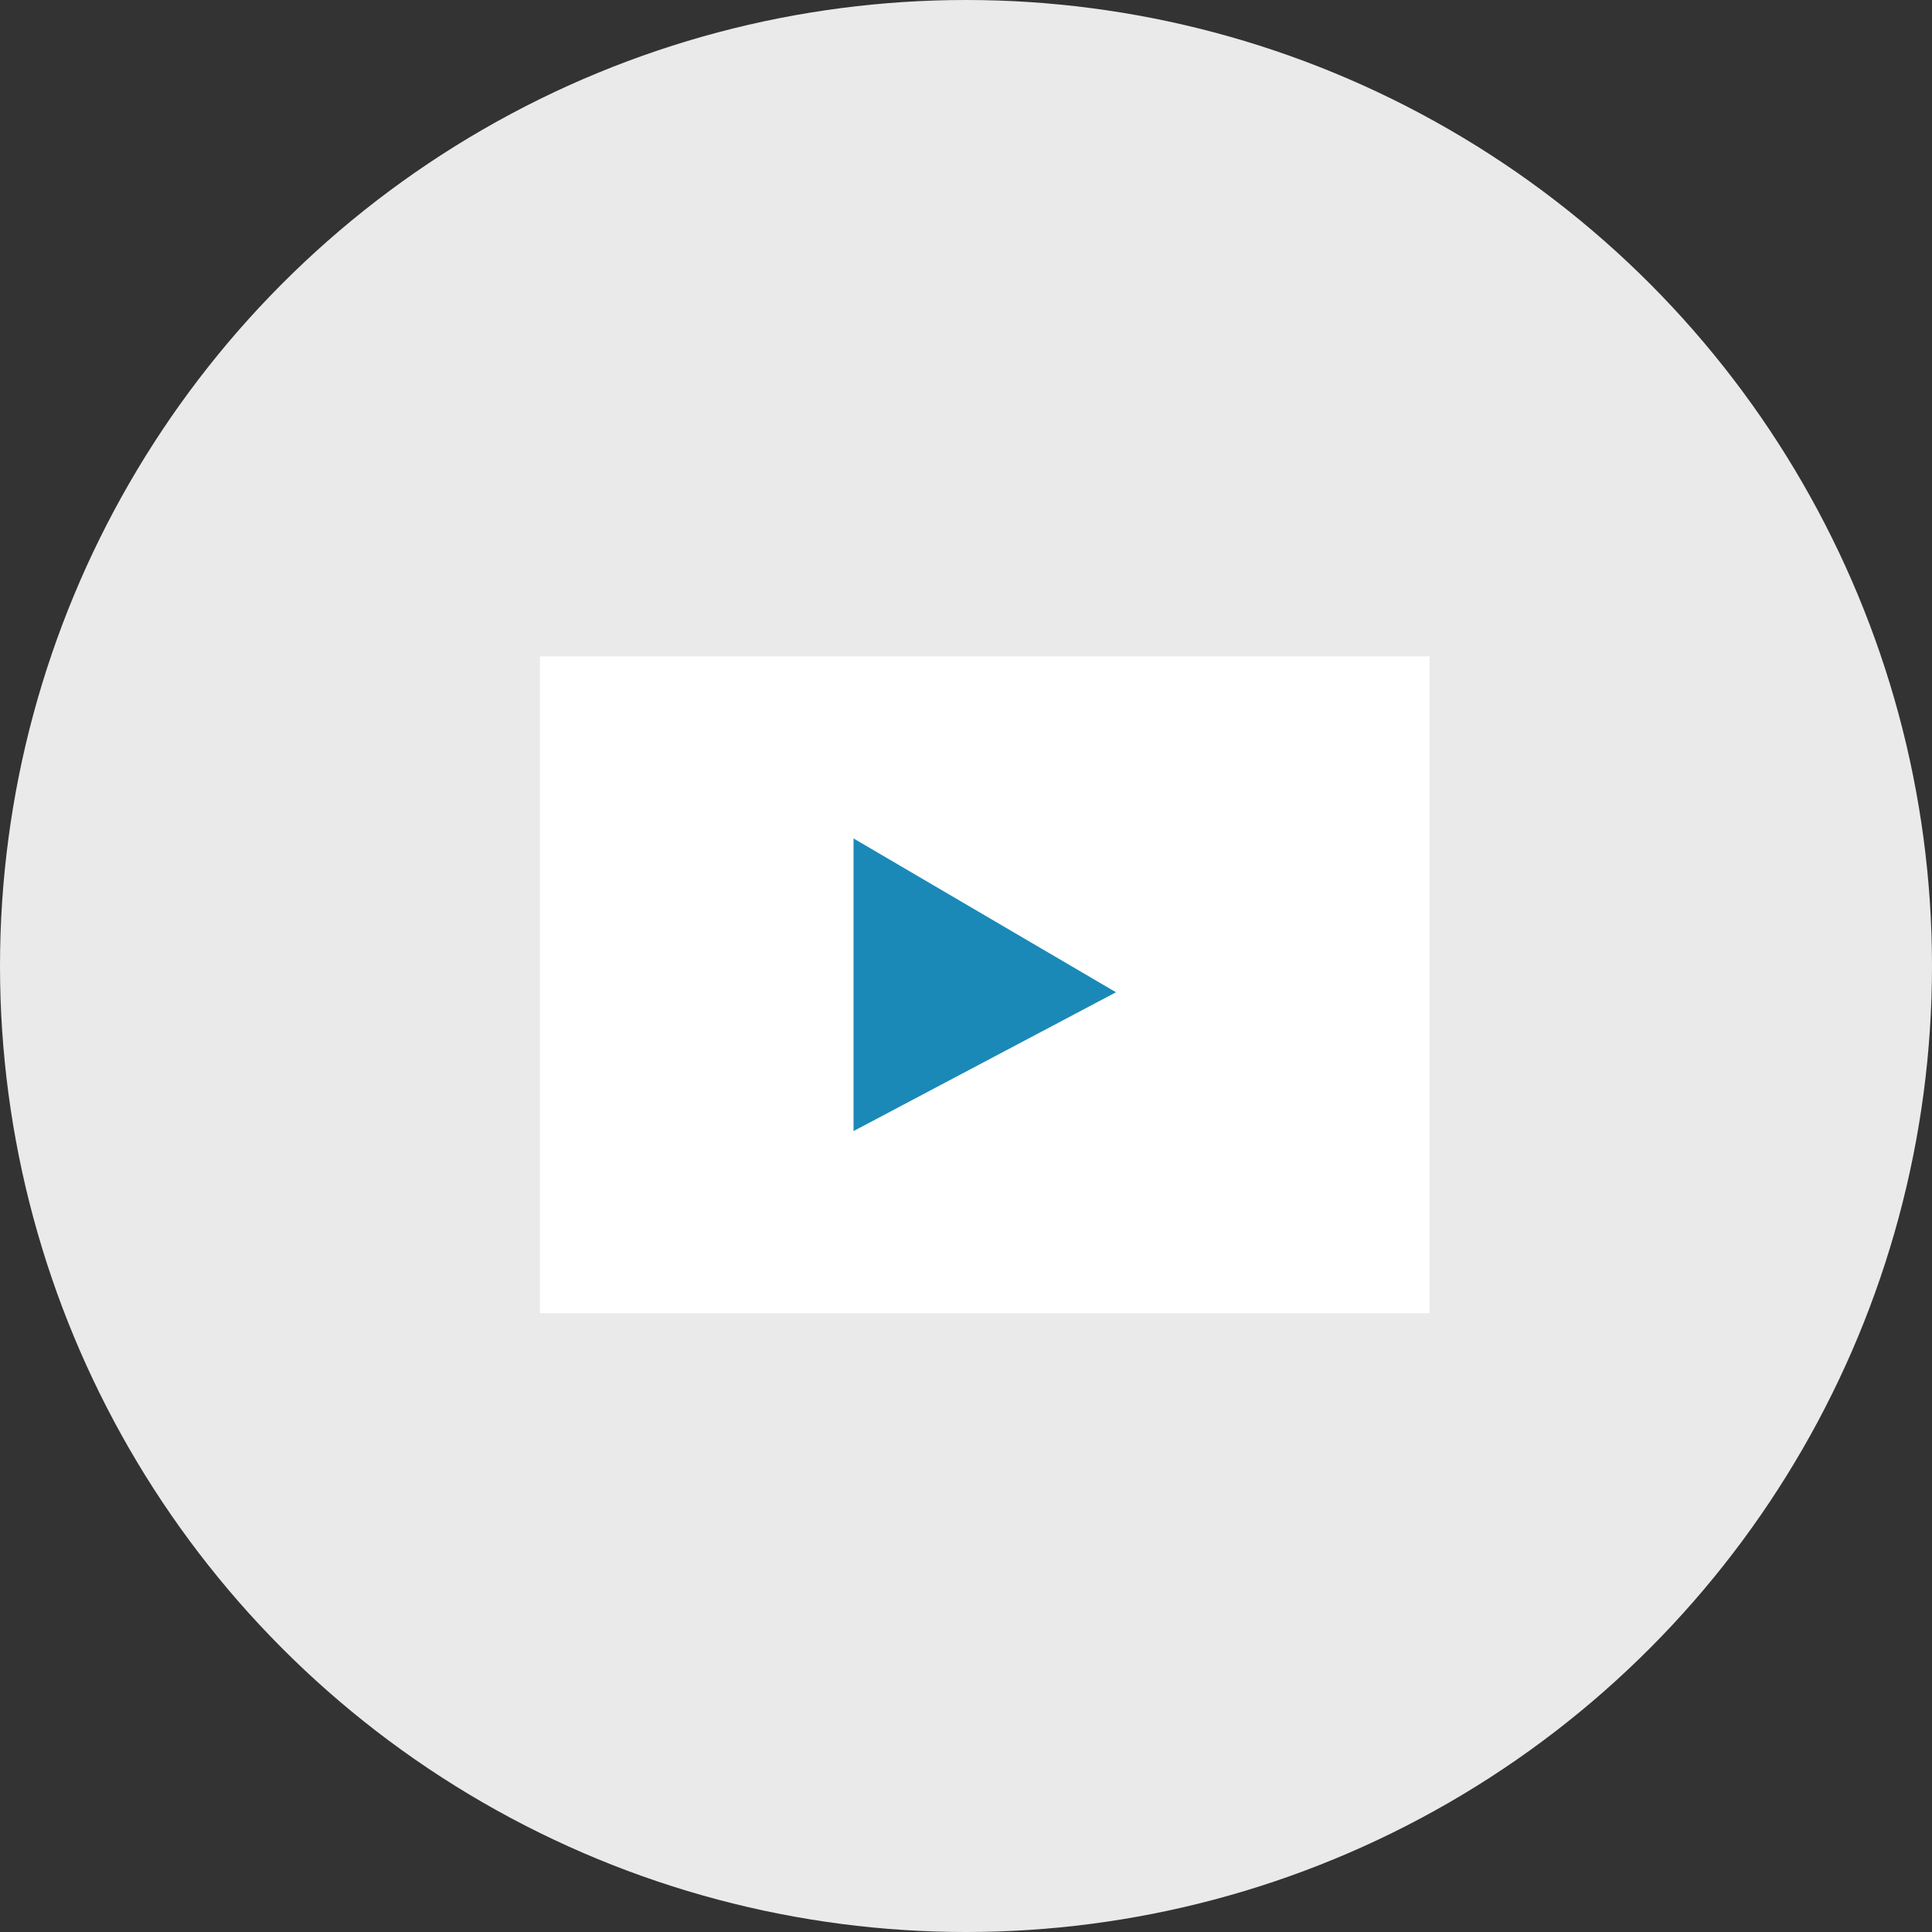
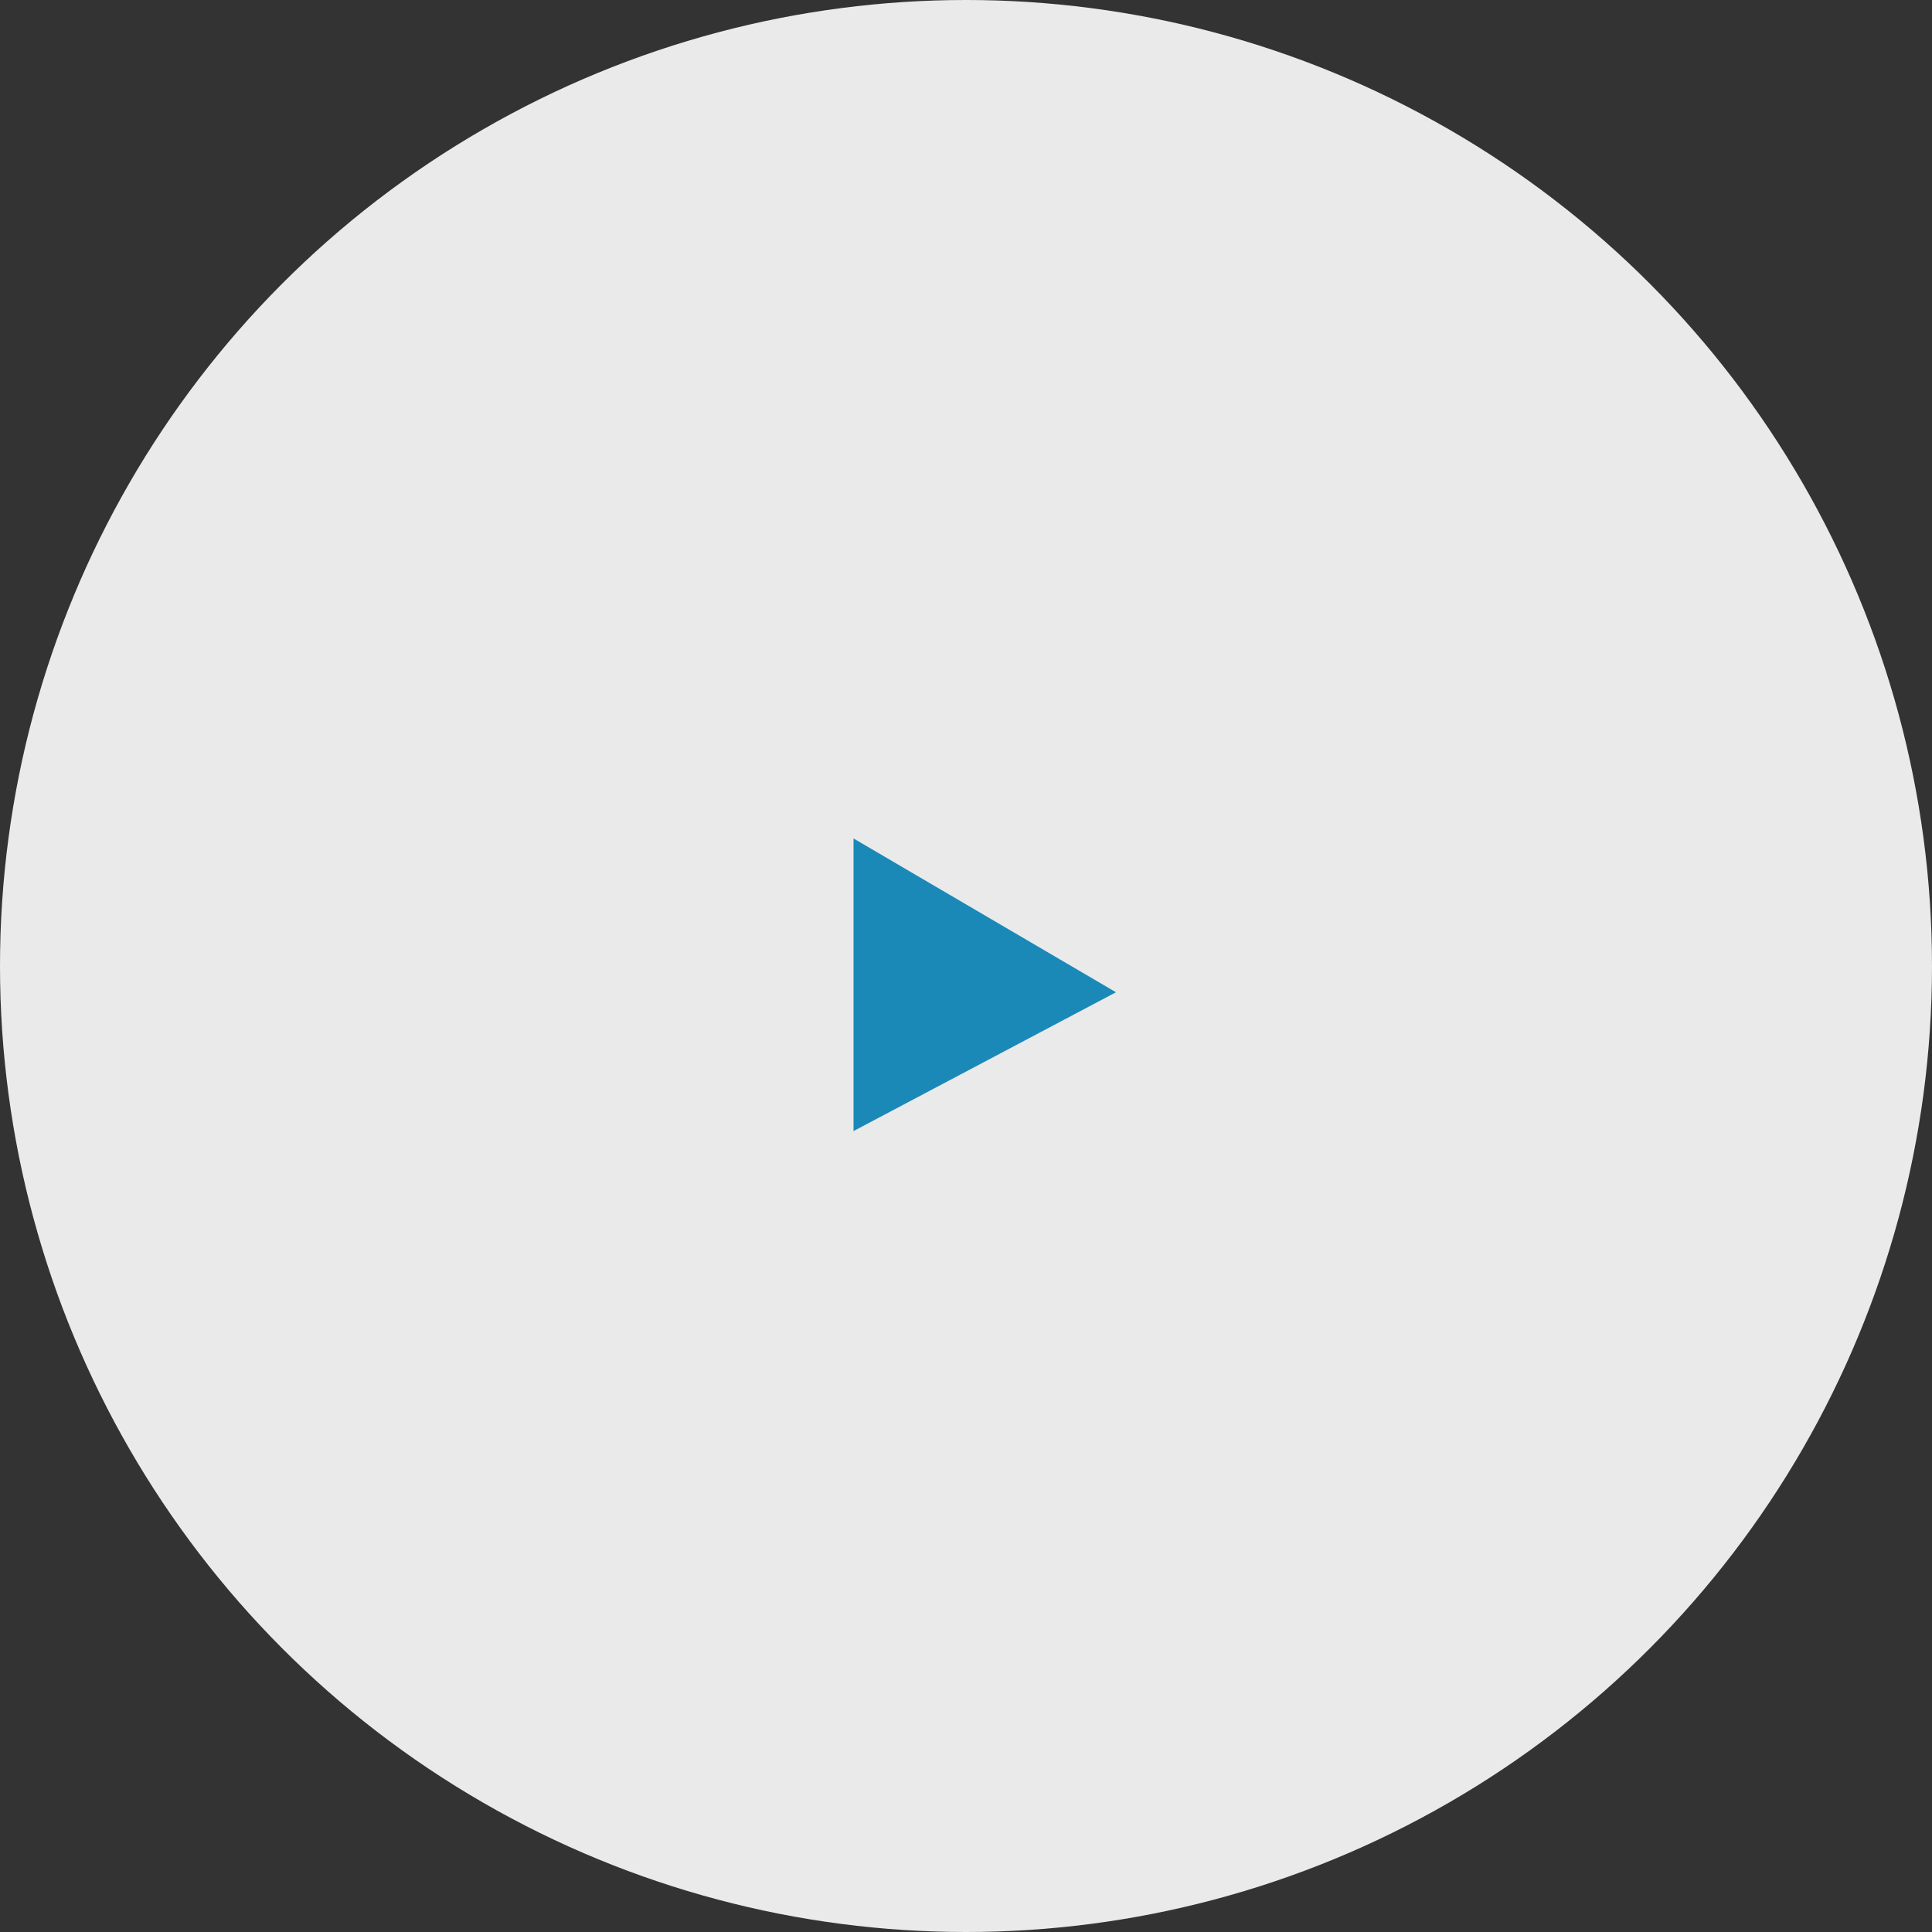
<svg xmlns="http://www.w3.org/2000/svg" width="103" height="103" viewBox="0 0 103 103">
  <rect x="0" y="0" width="103" height="103" fill="#333333" stroke="none" />
  <g id="グループ_45" data-name="グループ 45" transform="translate(-110 -1857)">
    <circle id="楕円形_38" data-name="楕円形 38" cx="51.5" cy="51.5" r="51.5" transform="translate(110 1857)" fill="#eaeaea" />
    <g id="グループ_39" data-name="グループ 39">
-       <rect id="長方形_488" data-name="長方形 488" width="47.432" height="35.014" transform="translate(138.784 1891.993)" fill="#fff" />
      <path id="パス_175" data-name="パス 175" d="M18,7.5l13.992,8.2L18,23.1" transform="translate(137.504 1894.2)" fill="#1a89b8" />
    </g>
  </g>
</svg>